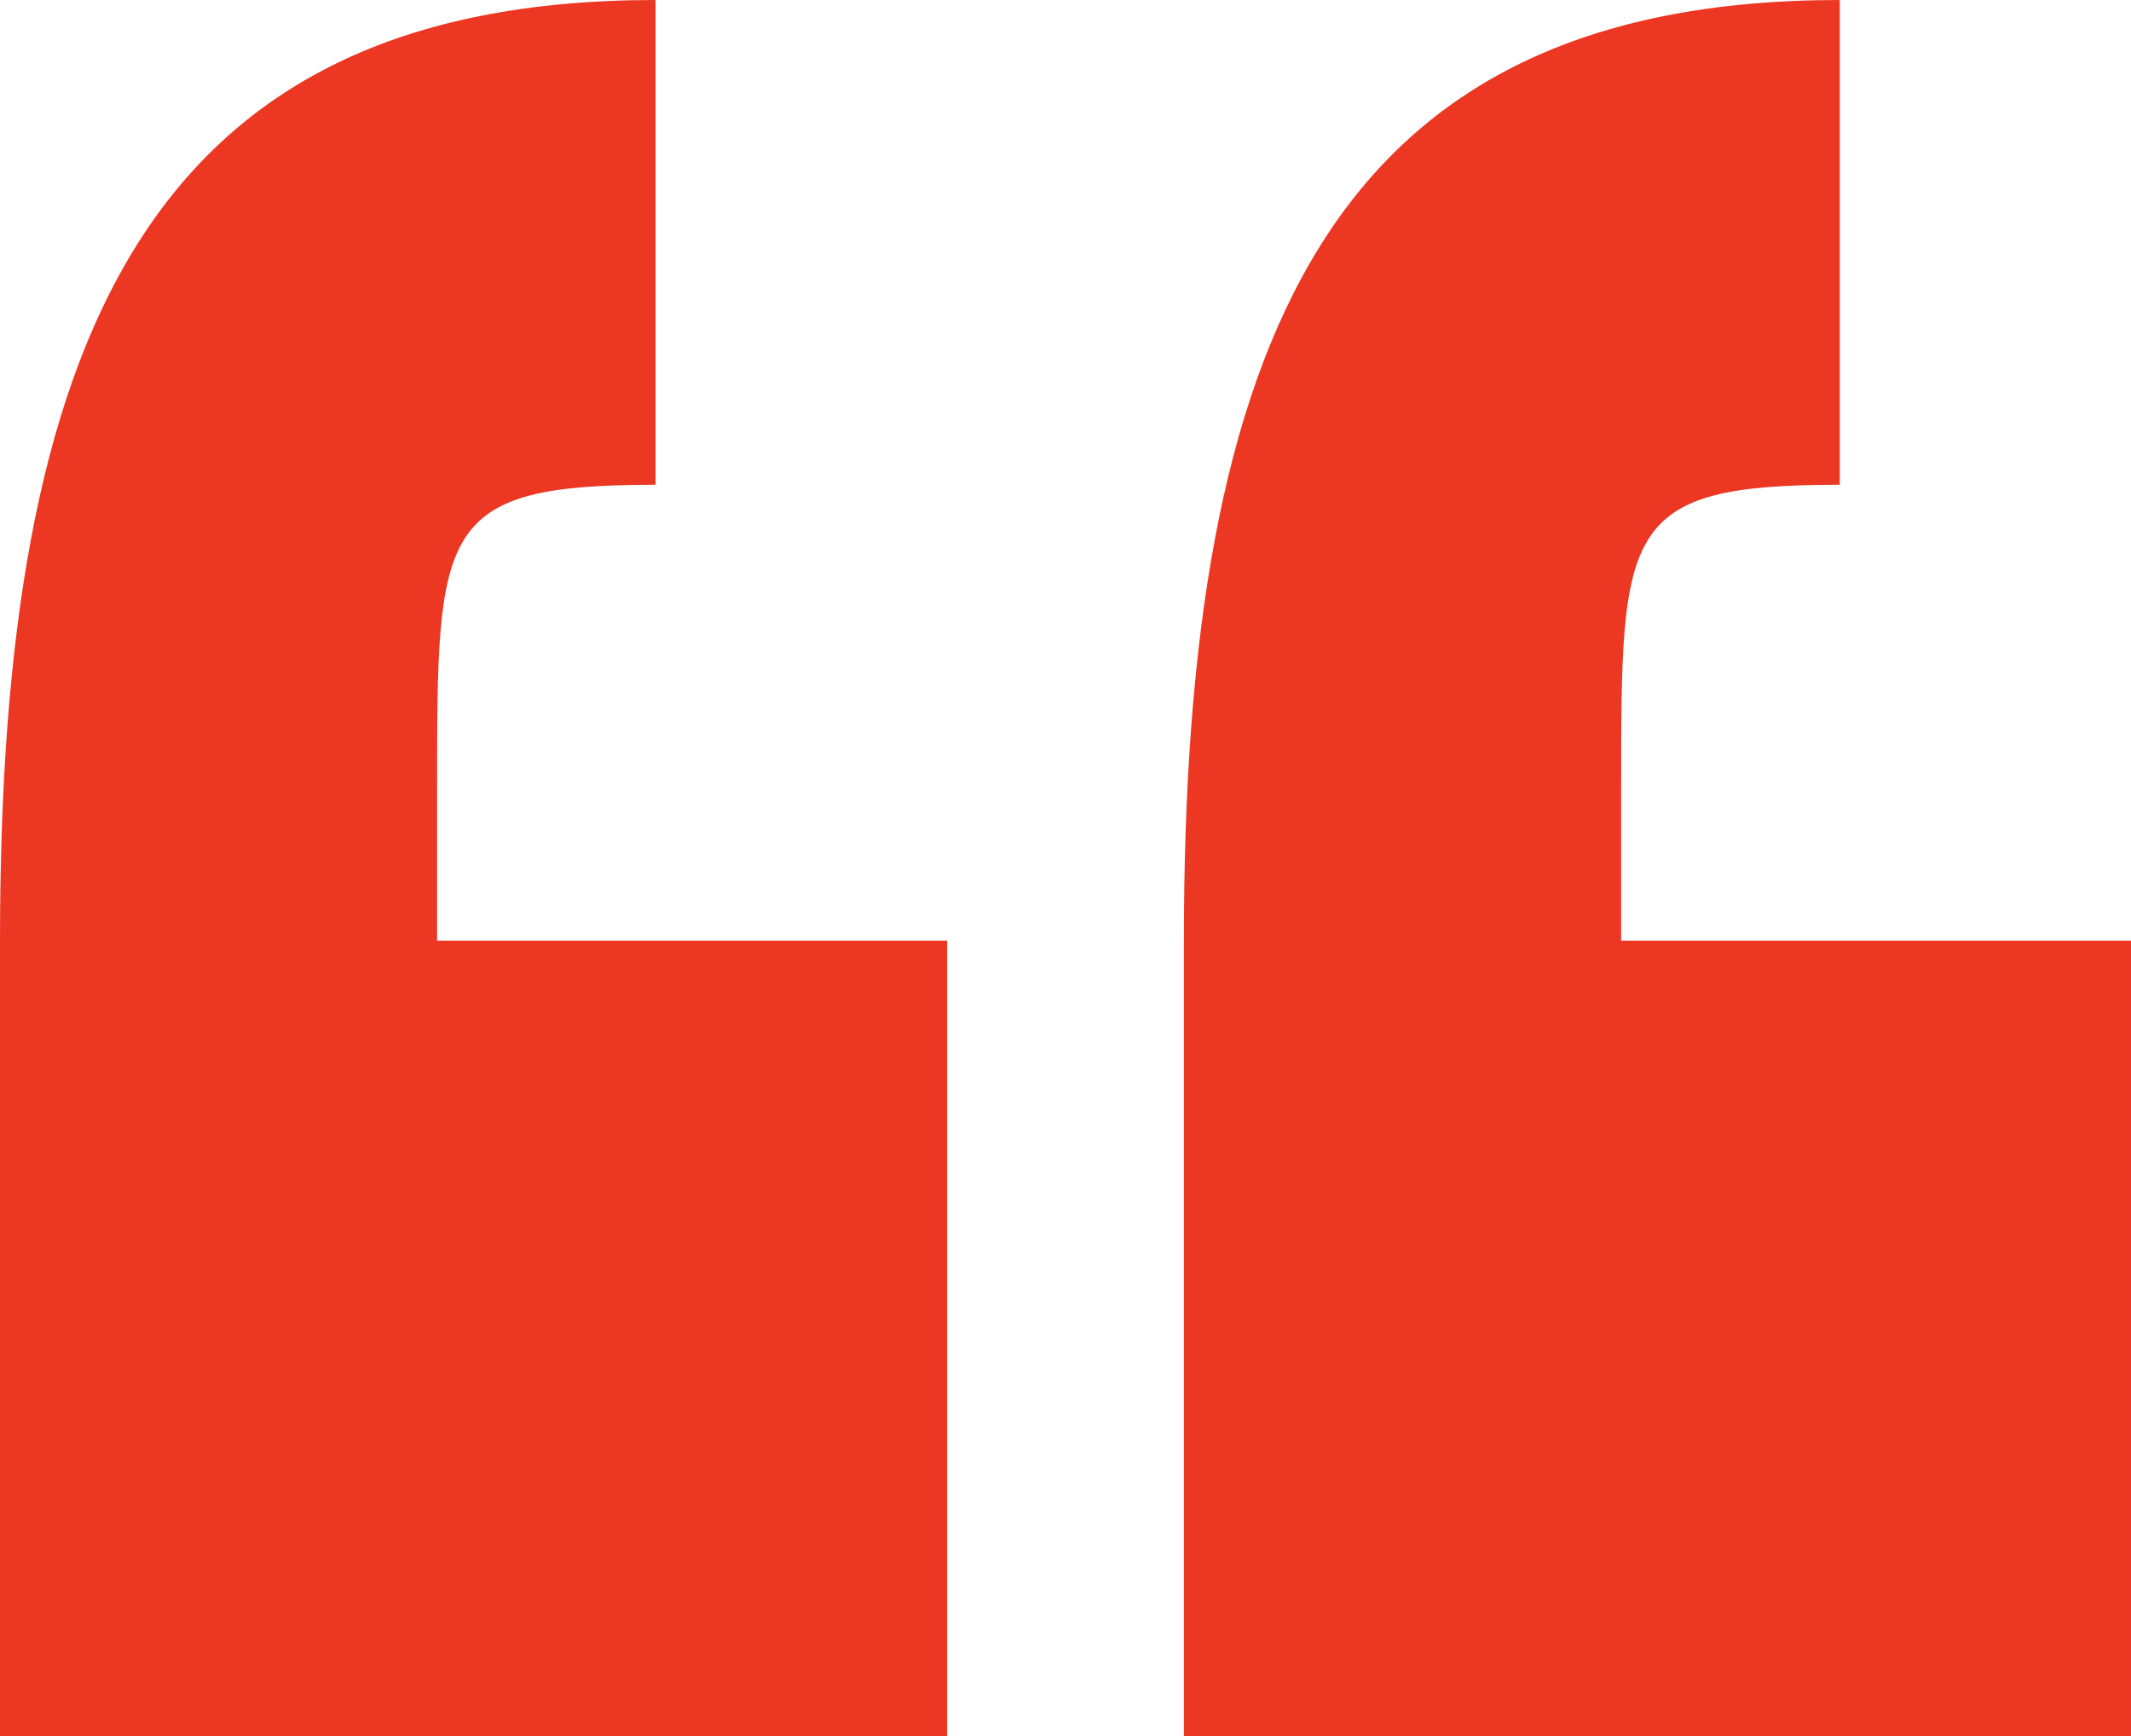
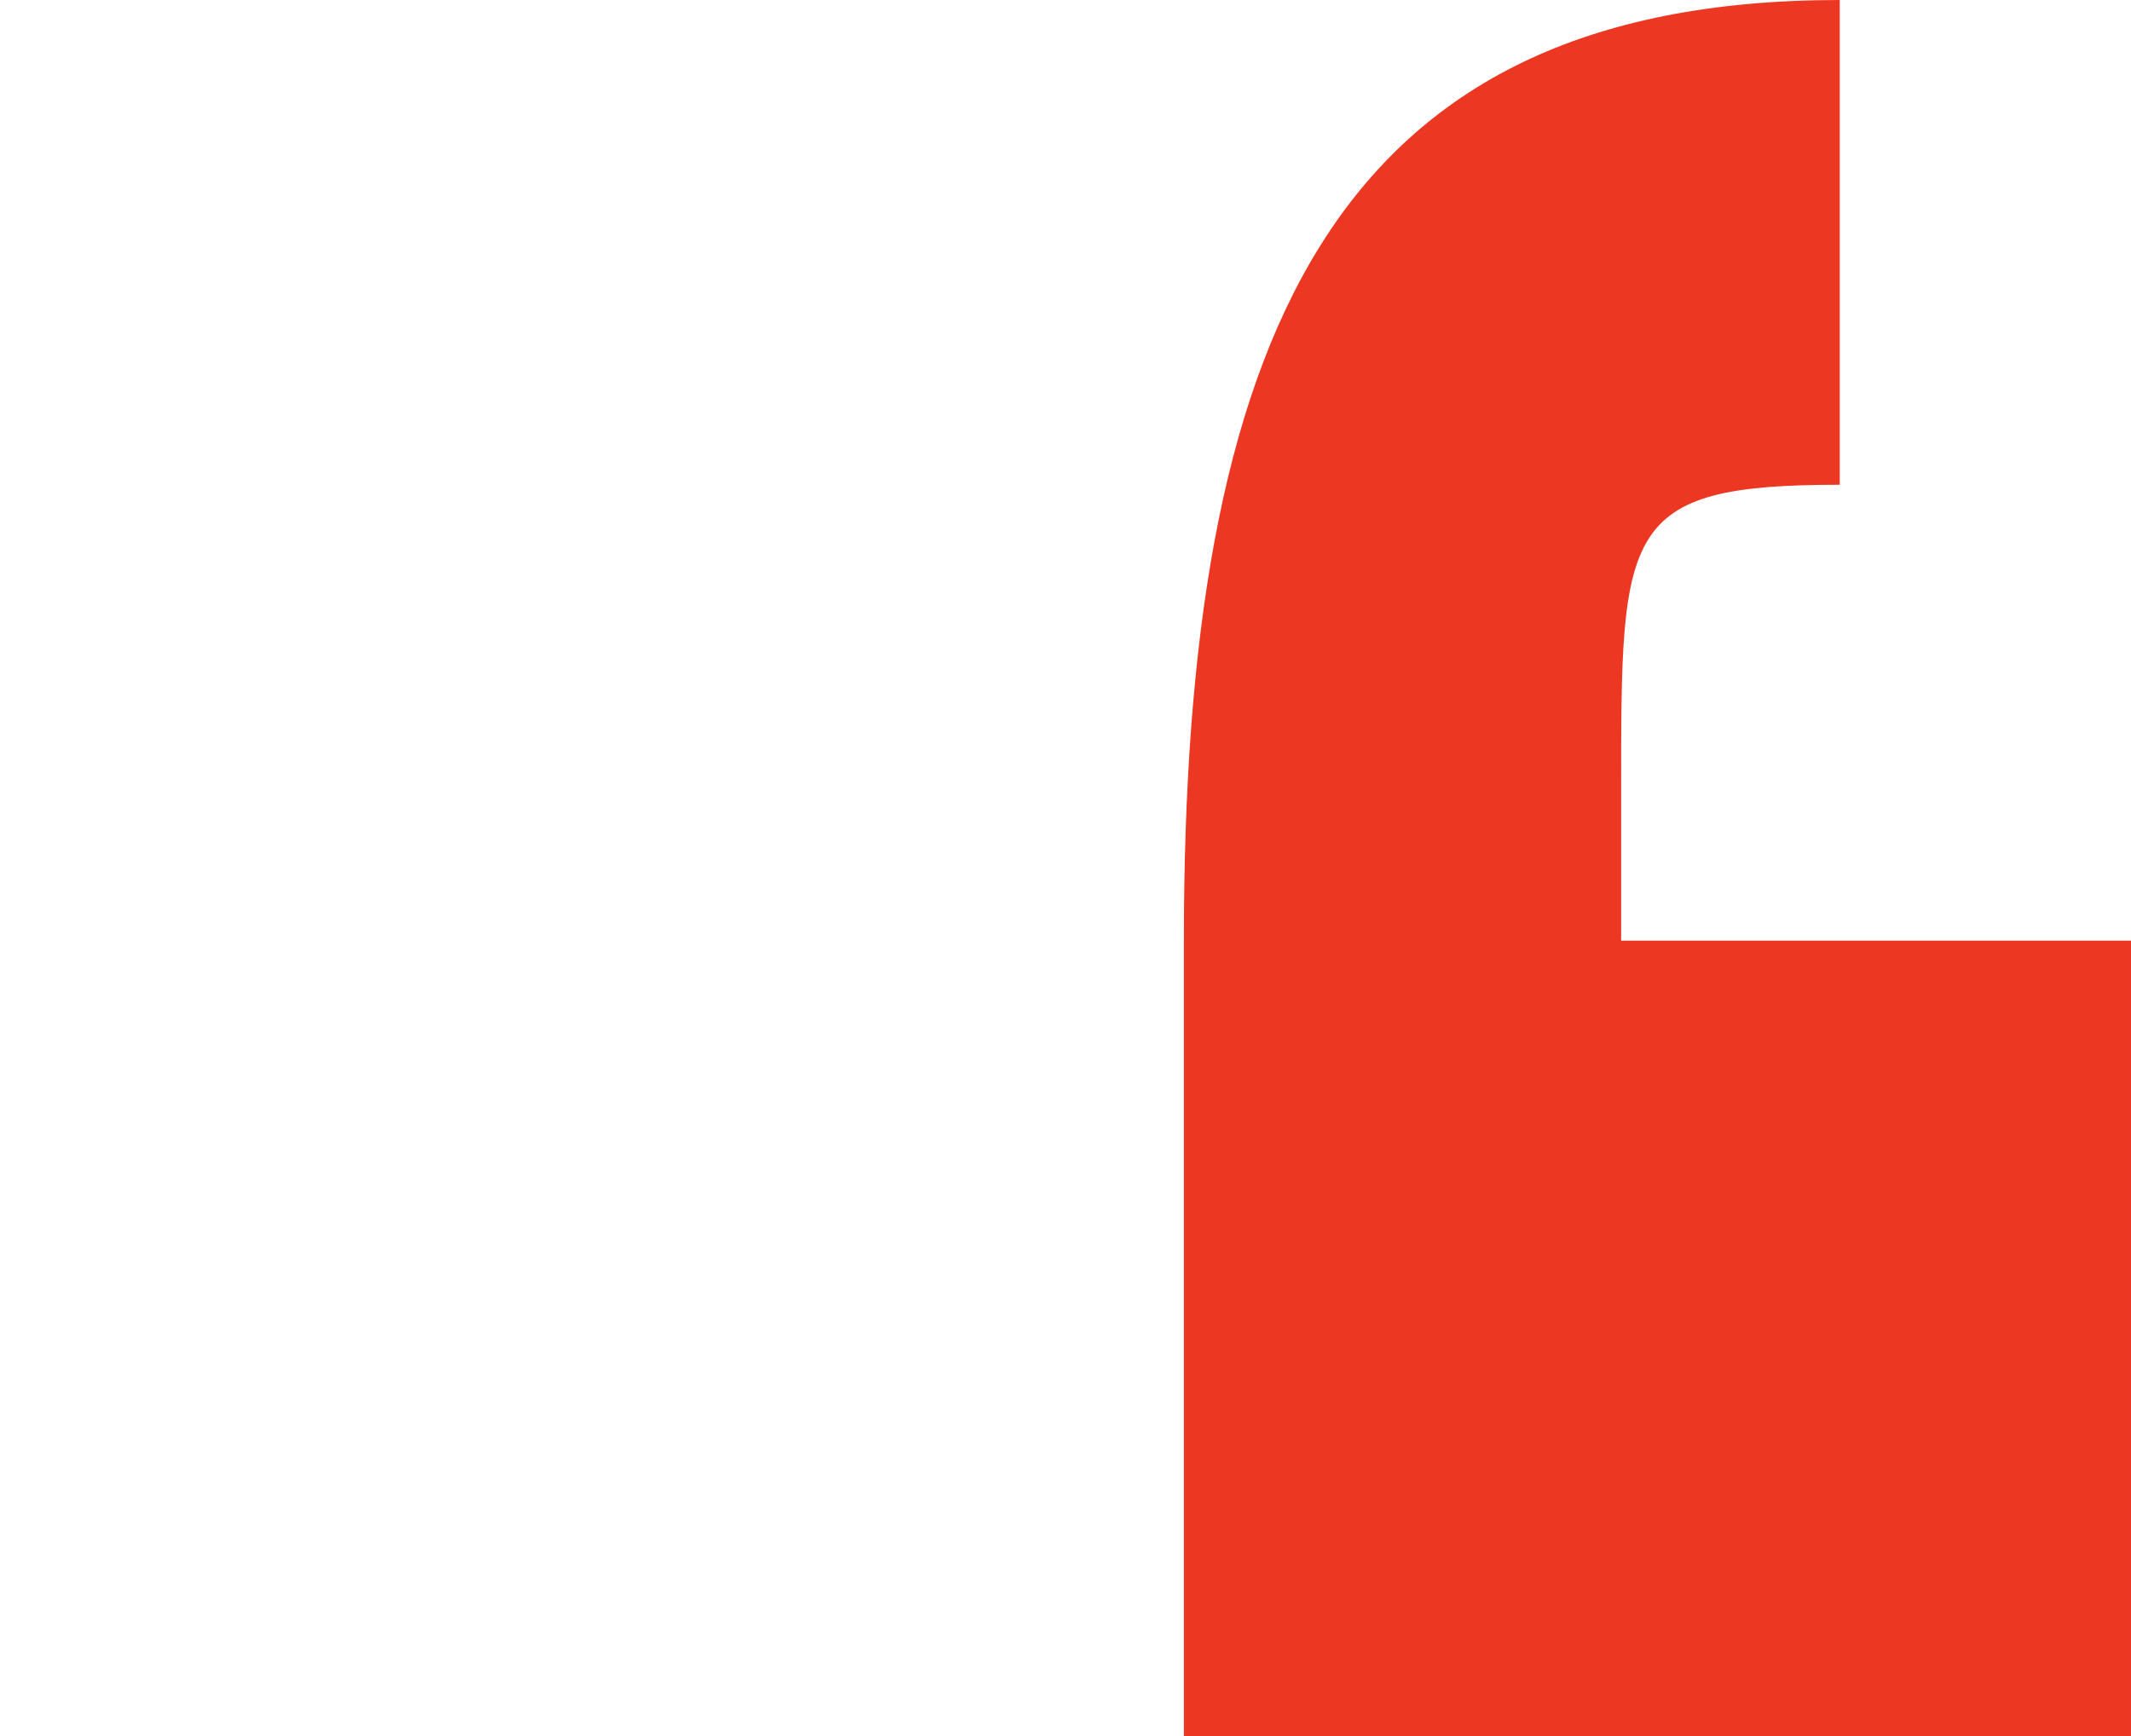
<svg xmlns="http://www.w3.org/2000/svg" width="27" height="22" viewBox="0 0 27 22">
  <g id="IK_uvozovky" transform="translate(5)">
-     <path id="Uvozovky" d="M5.538,11.846c0-3.3,0-3.851,2.768-3.851V1.852C1.848,1.852,0,6.165,0,13.772v10.08H12V13.772H5.538Z" transform="translate(-5 -1.852)" fill="#ec3723" />
    <path id="Uvozovky-2" data-name="Uvozovky" d="M19.452,13.772V11.846c0-3.3,0-3.851,2.77-3.851V1.852c-6.462,0-8.31,4.313-8.31,11.92v10.08h12V13.772h-6.46Z" transform="translate(-3.912 -1.852)" fill="#ec3723" />
  </g>
</svg>